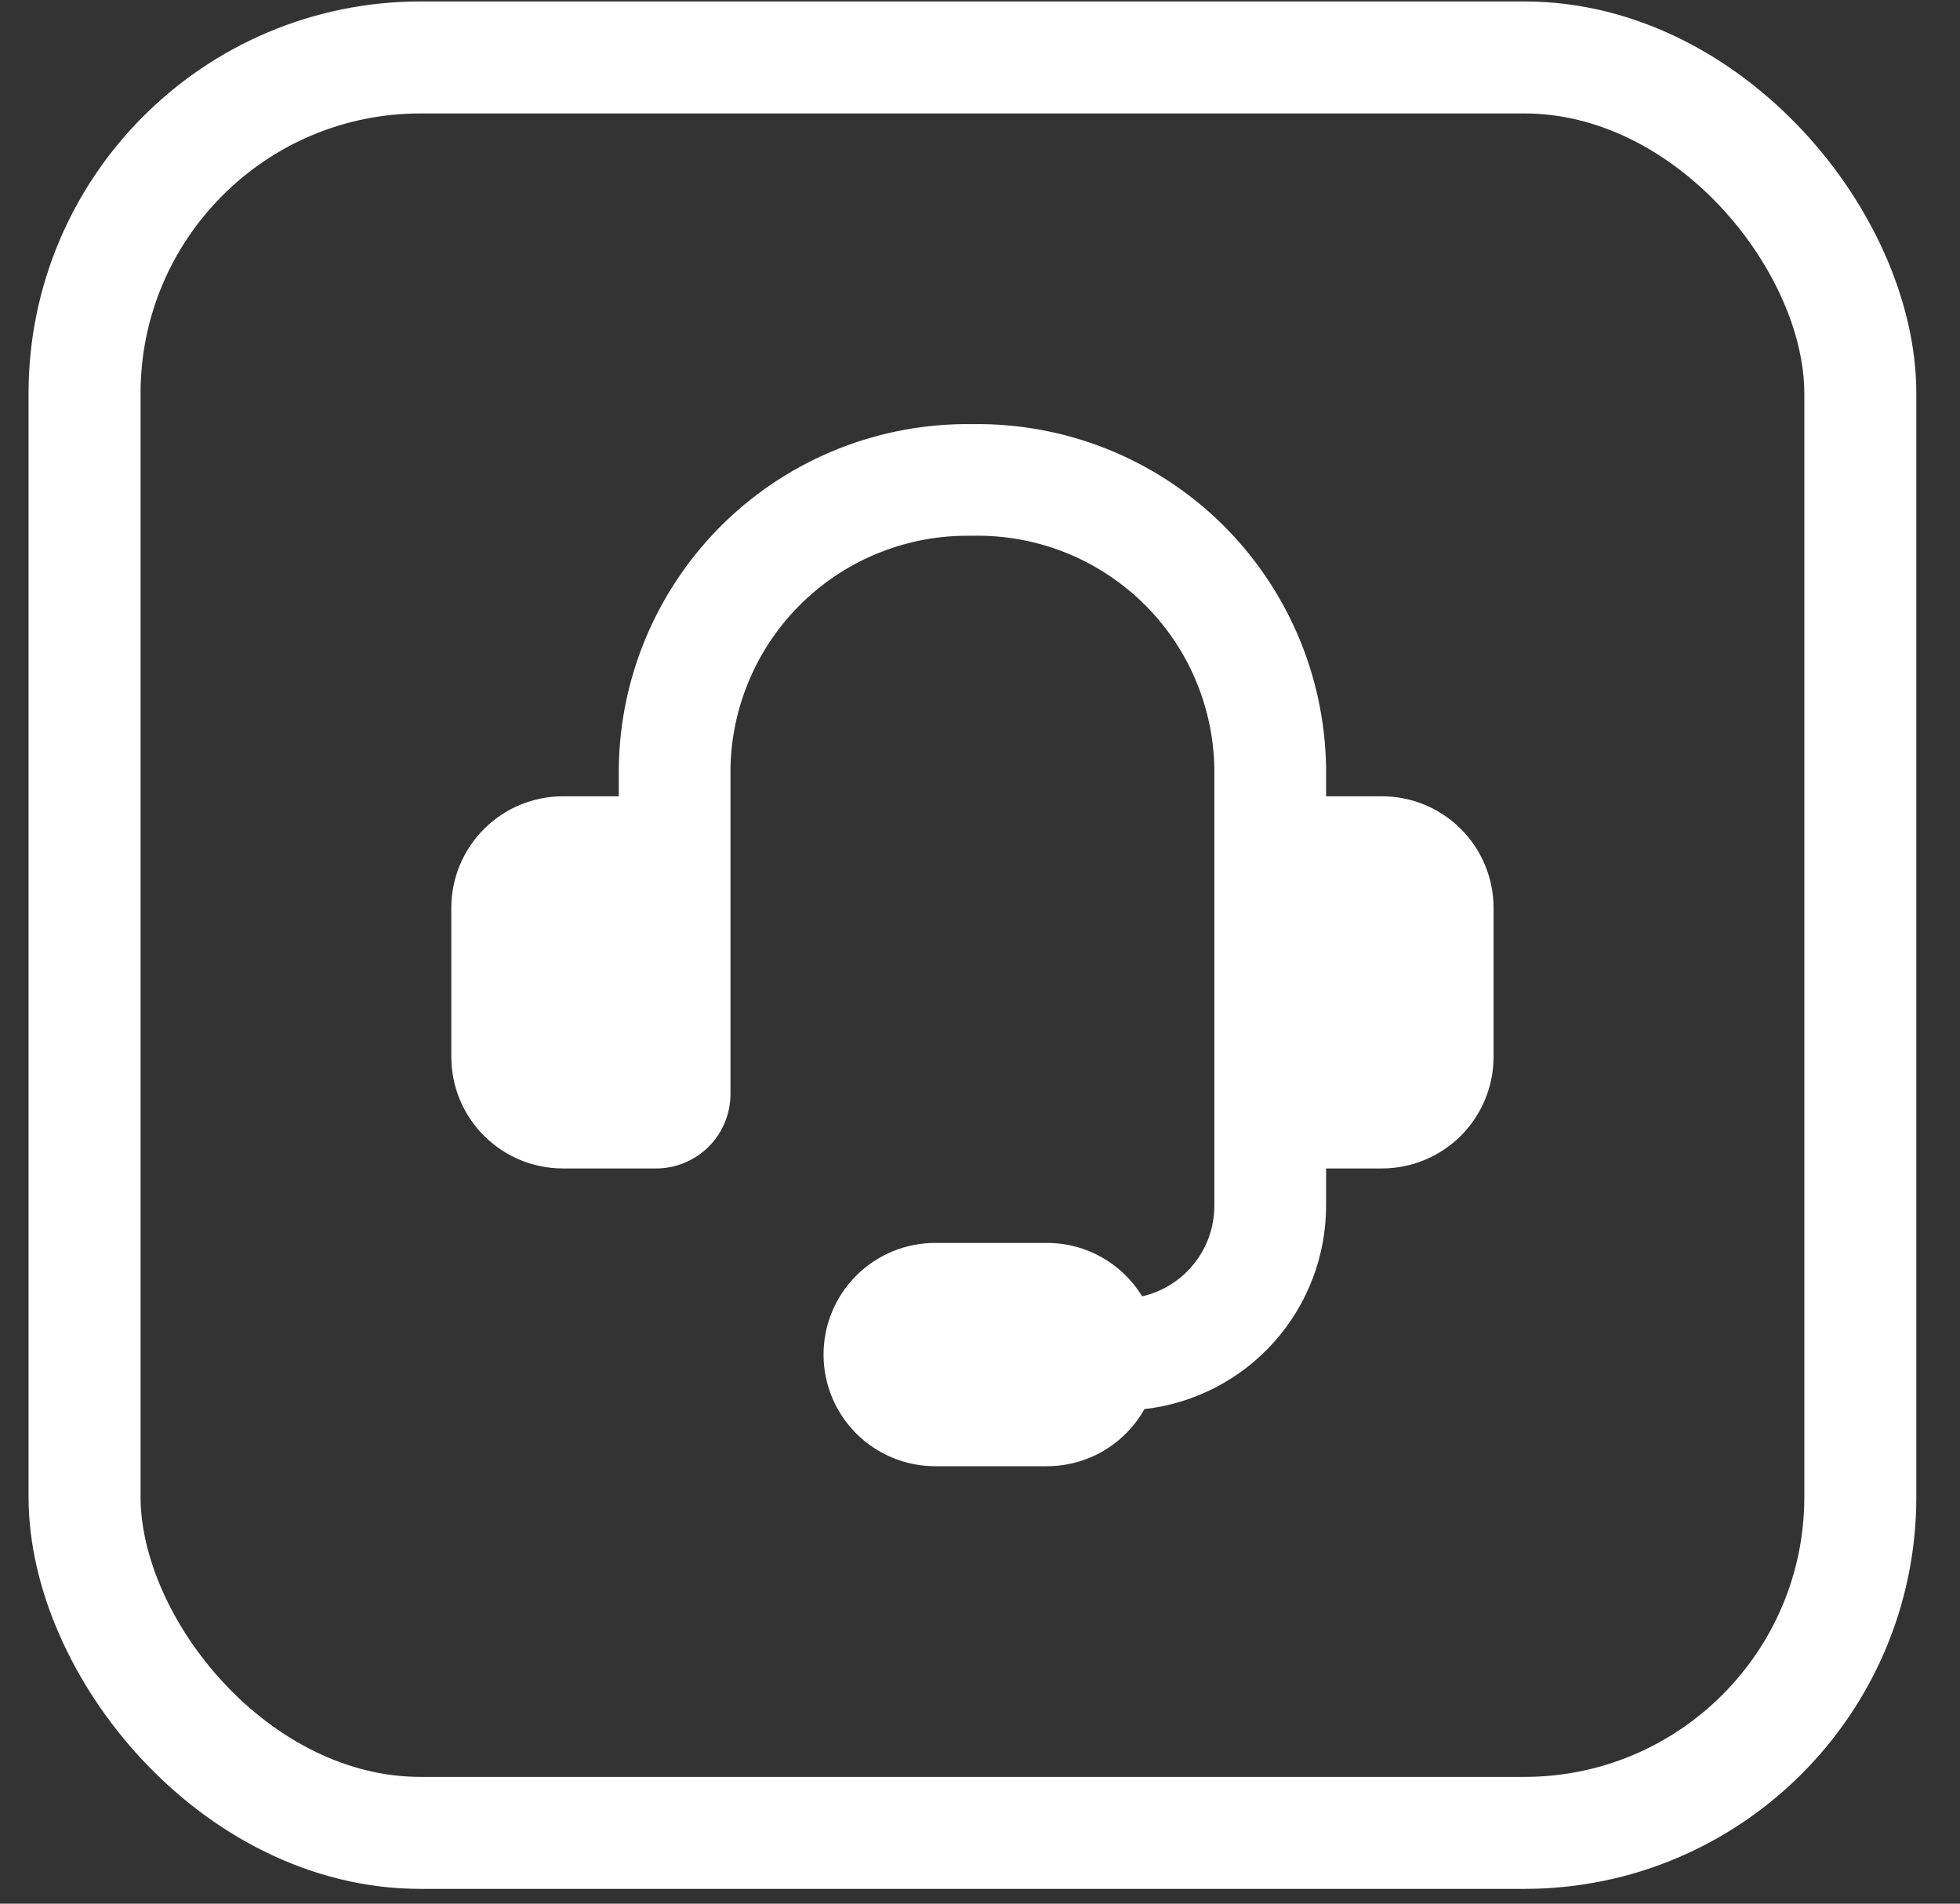
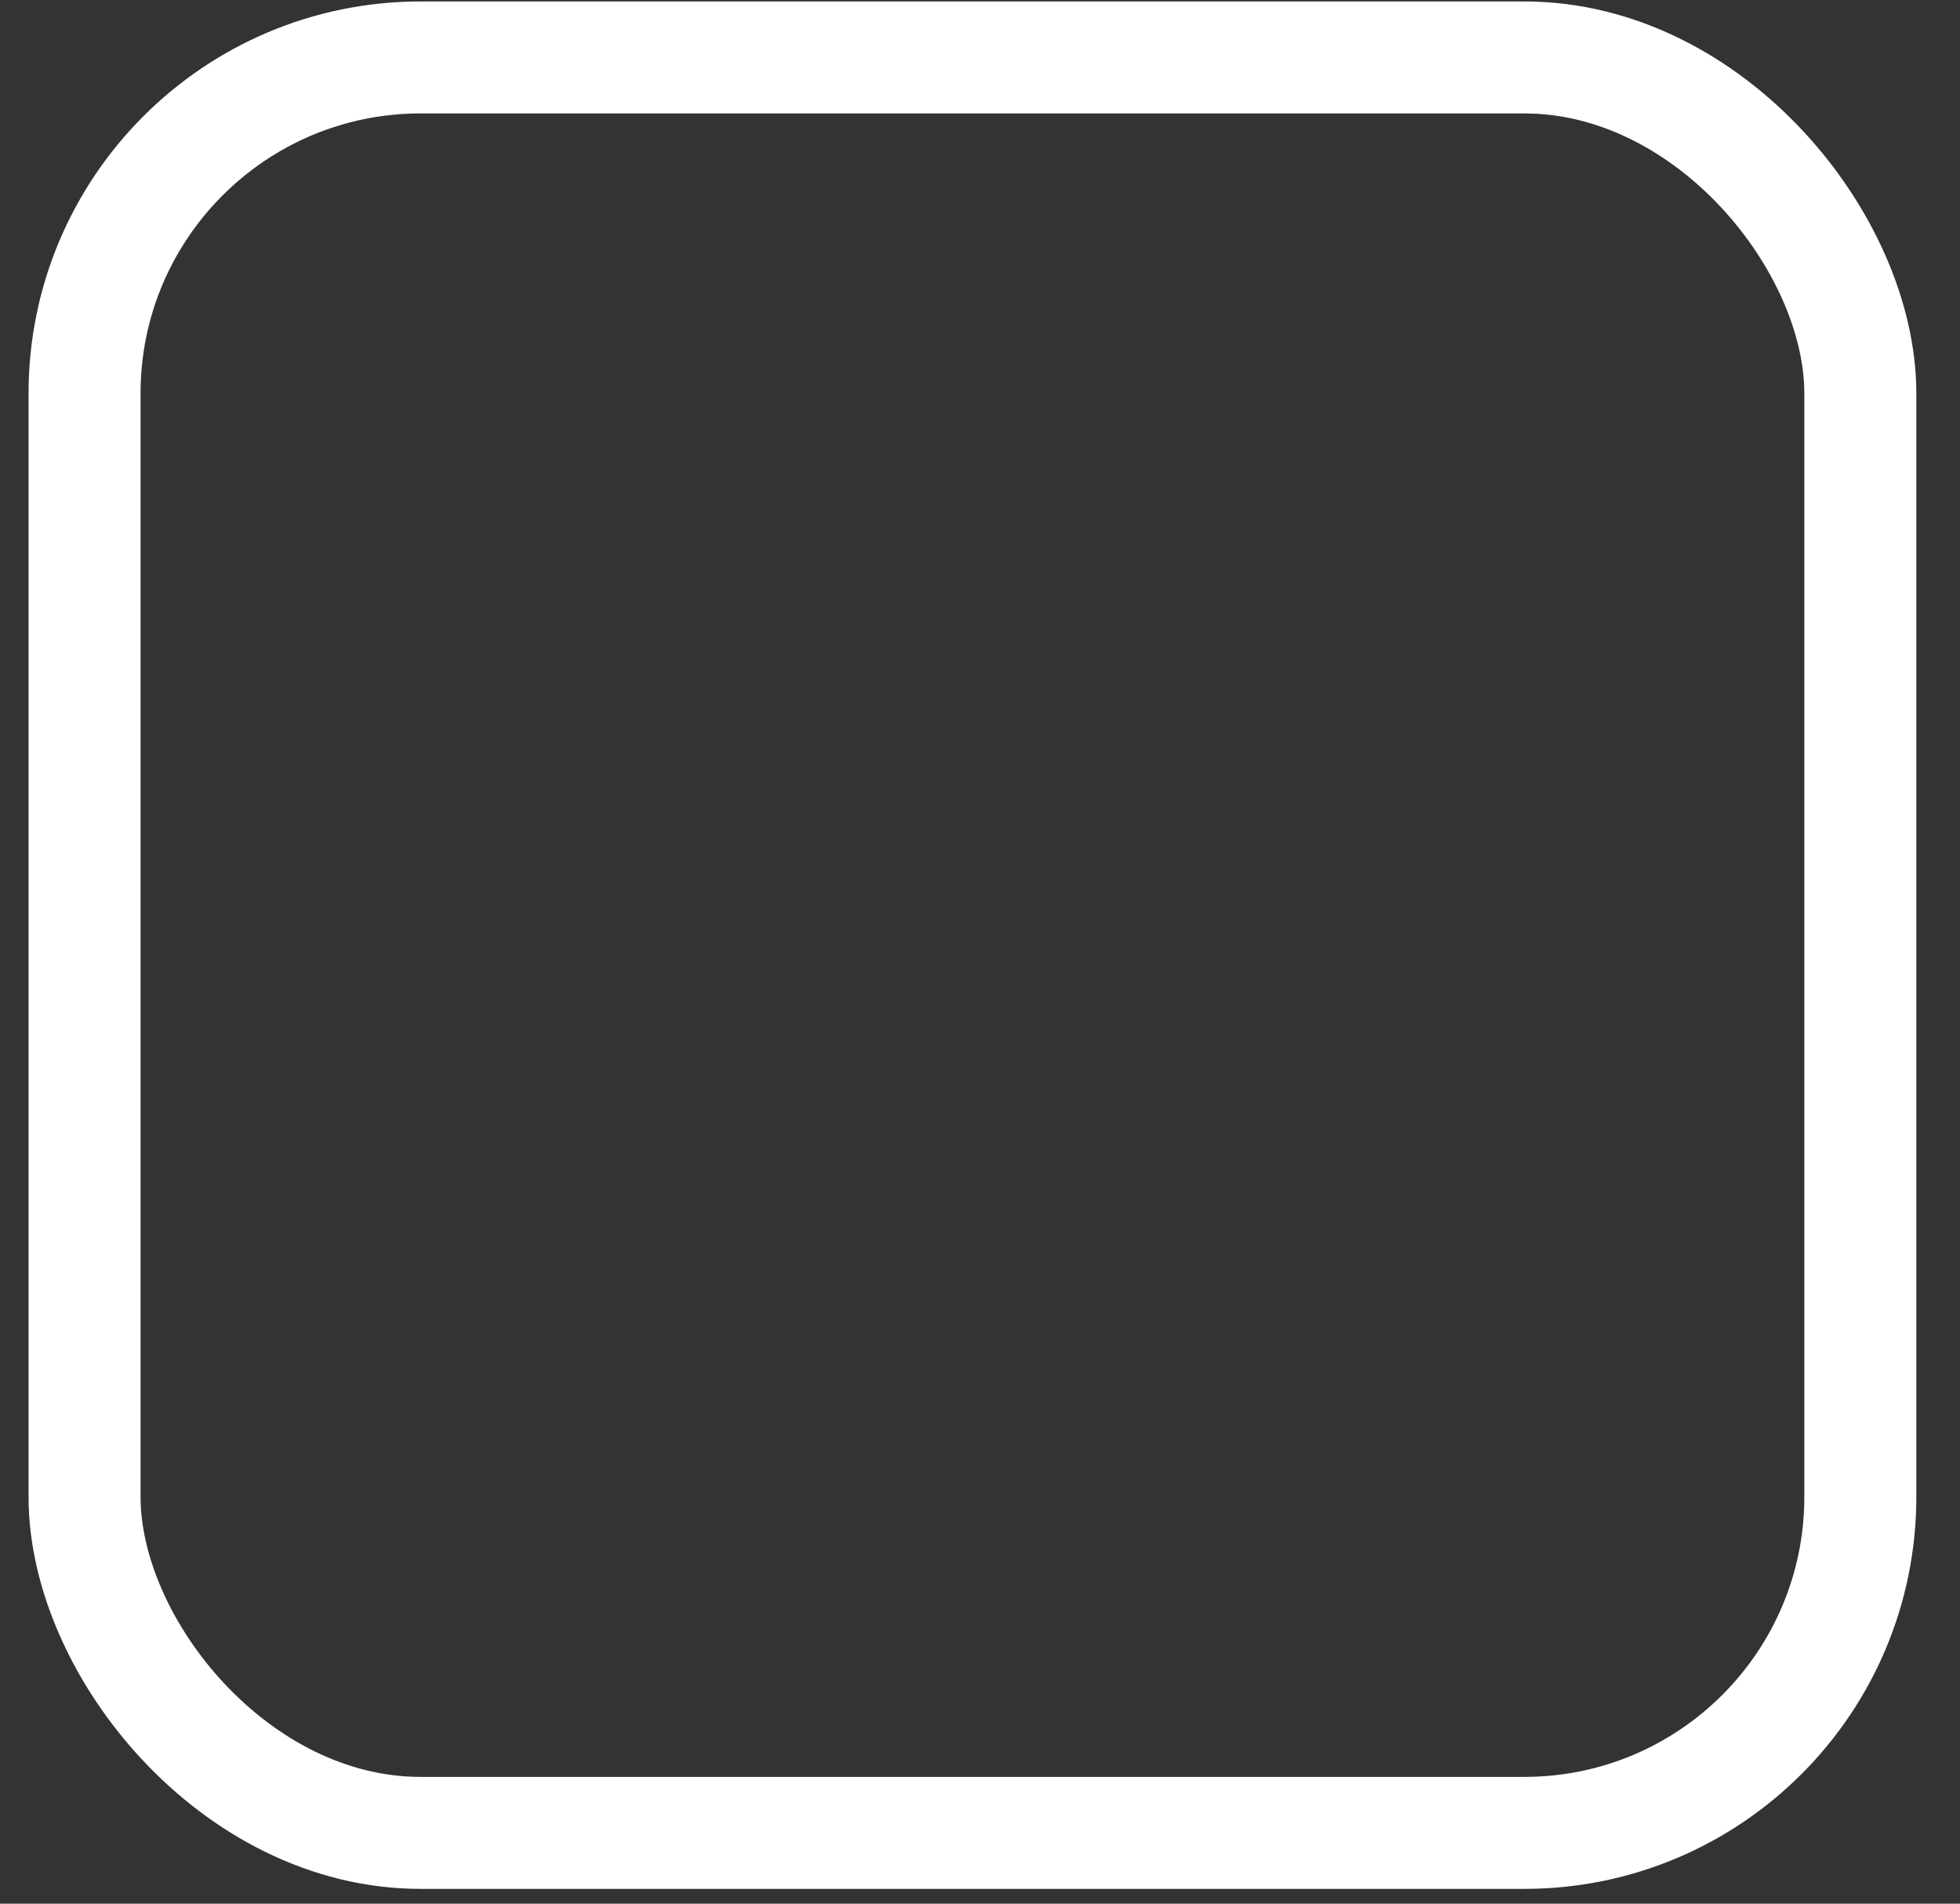
<svg xmlns="http://www.w3.org/2000/svg" width="35" height="34" viewBox="0 0 35 34" fill="none">
  <rect x="0" y="0" width="35" height="34" fill="#333333" stroke="none" />
-   <path fill-rule="evenodd" clip-rule="evenodd" d="M17.348 9.569C16.792 9.559 16.239 9.659 15.722 9.863C15.205 10.066 14.733 10.37 14.334 10.756C13.934 11.142 13.614 11.604 13.393 12.114C13.172 12.623 13.053 13.172 13.044 13.728V19.54C13.044 19.892 12.904 20.23 12.655 20.48C12.405 20.729 12.067 20.869 11.715 20.869H10.053C9.524 20.869 9.017 20.659 8.643 20.285C8.269 19.911 8.059 19.404 8.059 18.875V16.216C8.059 15.687 8.269 15.18 8.643 14.806C9.017 14.432 9.524 14.222 10.053 14.222H11.05V13.704C11.062 12.887 11.235 12.08 11.559 11.33C11.883 10.58 12.352 9.901 12.938 9.331C13.524 8.762 14.217 8.314 14.977 8.013C15.736 7.712 16.548 7.563 17.365 7.575C18.182 7.563 18.993 7.712 19.753 8.013C20.512 8.314 21.205 8.762 21.792 9.331C22.378 9.901 22.846 10.58 23.17 11.33C23.494 12.08 23.667 12.887 23.68 13.704V14.222H24.677C25.205 14.222 25.713 14.432 26.087 14.806C26.46 15.18 26.671 15.687 26.671 16.216V18.875C26.671 19.404 26.46 19.911 26.087 20.285C25.713 20.659 25.205 20.869 24.677 20.869H23.68V21.534C23.68 22.432 23.349 23.299 22.751 23.969C22.152 24.64 21.328 25.066 20.436 25.167C20.262 25.477 20.01 25.734 19.703 25.914C19.397 26.093 19.049 26.187 18.694 26.187H16.7C16.171 26.187 15.664 25.977 15.29 25.603C14.916 25.229 14.706 24.722 14.706 24.193C14.706 23.664 14.916 23.157 15.29 22.783C15.664 22.409 16.171 22.199 16.7 22.199H18.694C19.415 22.199 20.046 22.58 20.396 23.153C20.762 23.069 21.089 22.863 21.323 22.569C21.558 22.275 21.685 21.91 21.685 21.534V13.726C21.676 13.168 21.556 12.616 21.333 12.104C21.11 11.592 20.787 11.13 20.383 10.743C19.98 10.357 19.504 10.054 18.983 9.852C18.462 9.651 17.906 9.555 17.348 9.569Z" fill="white" />
  <rect x="1.51" y="1.026" width="31.71" height="31.71" rx="6" stroke="white" stroke-width="2" />
</svg>